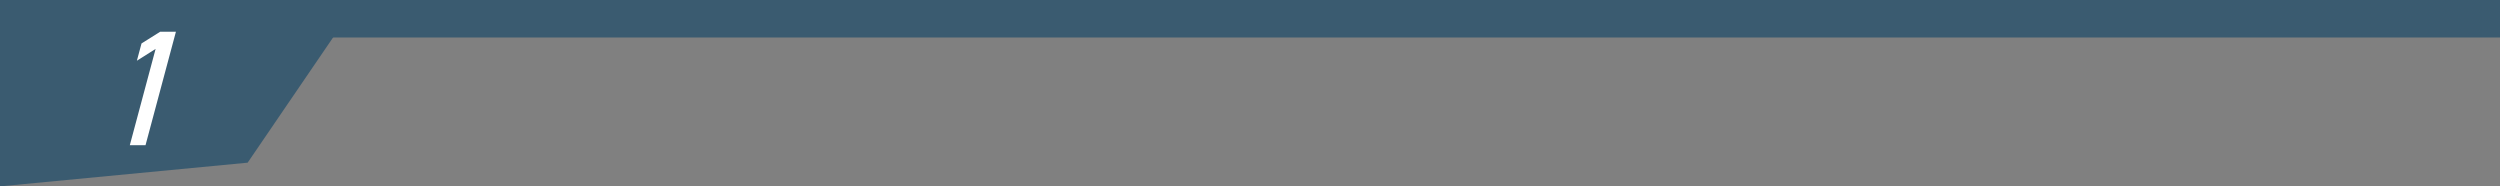
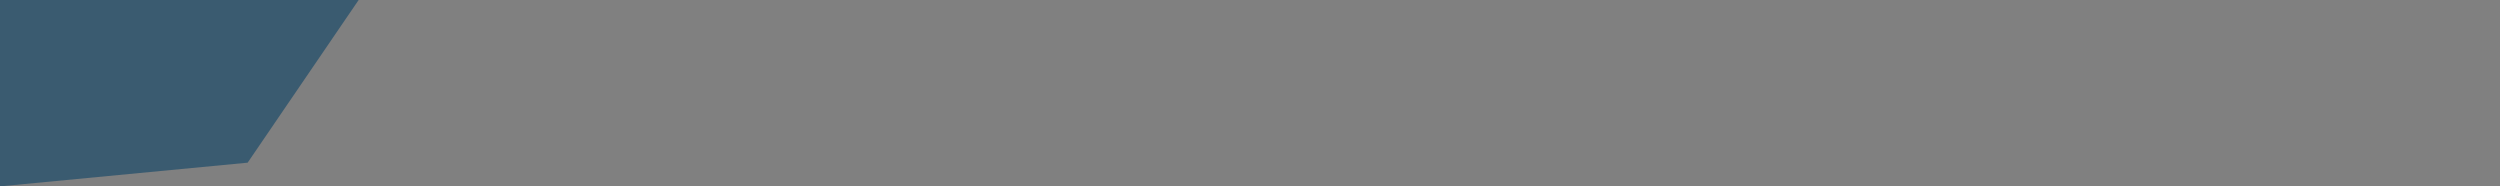
<svg xmlns="http://www.w3.org/2000/svg" width="1000" height="74.544" viewBox="0 0 1000 74.544">
  <rect x="0" y="0" width="1000" height="74.544" fill="#808080" stroke="none" />
  <defs>
    <style>.cls-1{fill:#3a5b70;}.cls-2{fill:#fff;}</style>
  </defs>
  <g id="レイヤー_2" data-name="レイヤー 2">
    <g id="レイヤー_1-2" data-name="レイヤー 1">
-       <rect class="cls-1" width="1000" height="15" />
      <polygon class="cls-1" points="0 0 143.458 0 99.057 65.07 0 74.544 0 0" />
-       <path class="cls-2" d="M54.753,24.292l1.852-6.91,7.483-4.7h6.284L58.211,58.067H51.927L62.245,19.561Z" />
    </g>
  </g>
</svg>